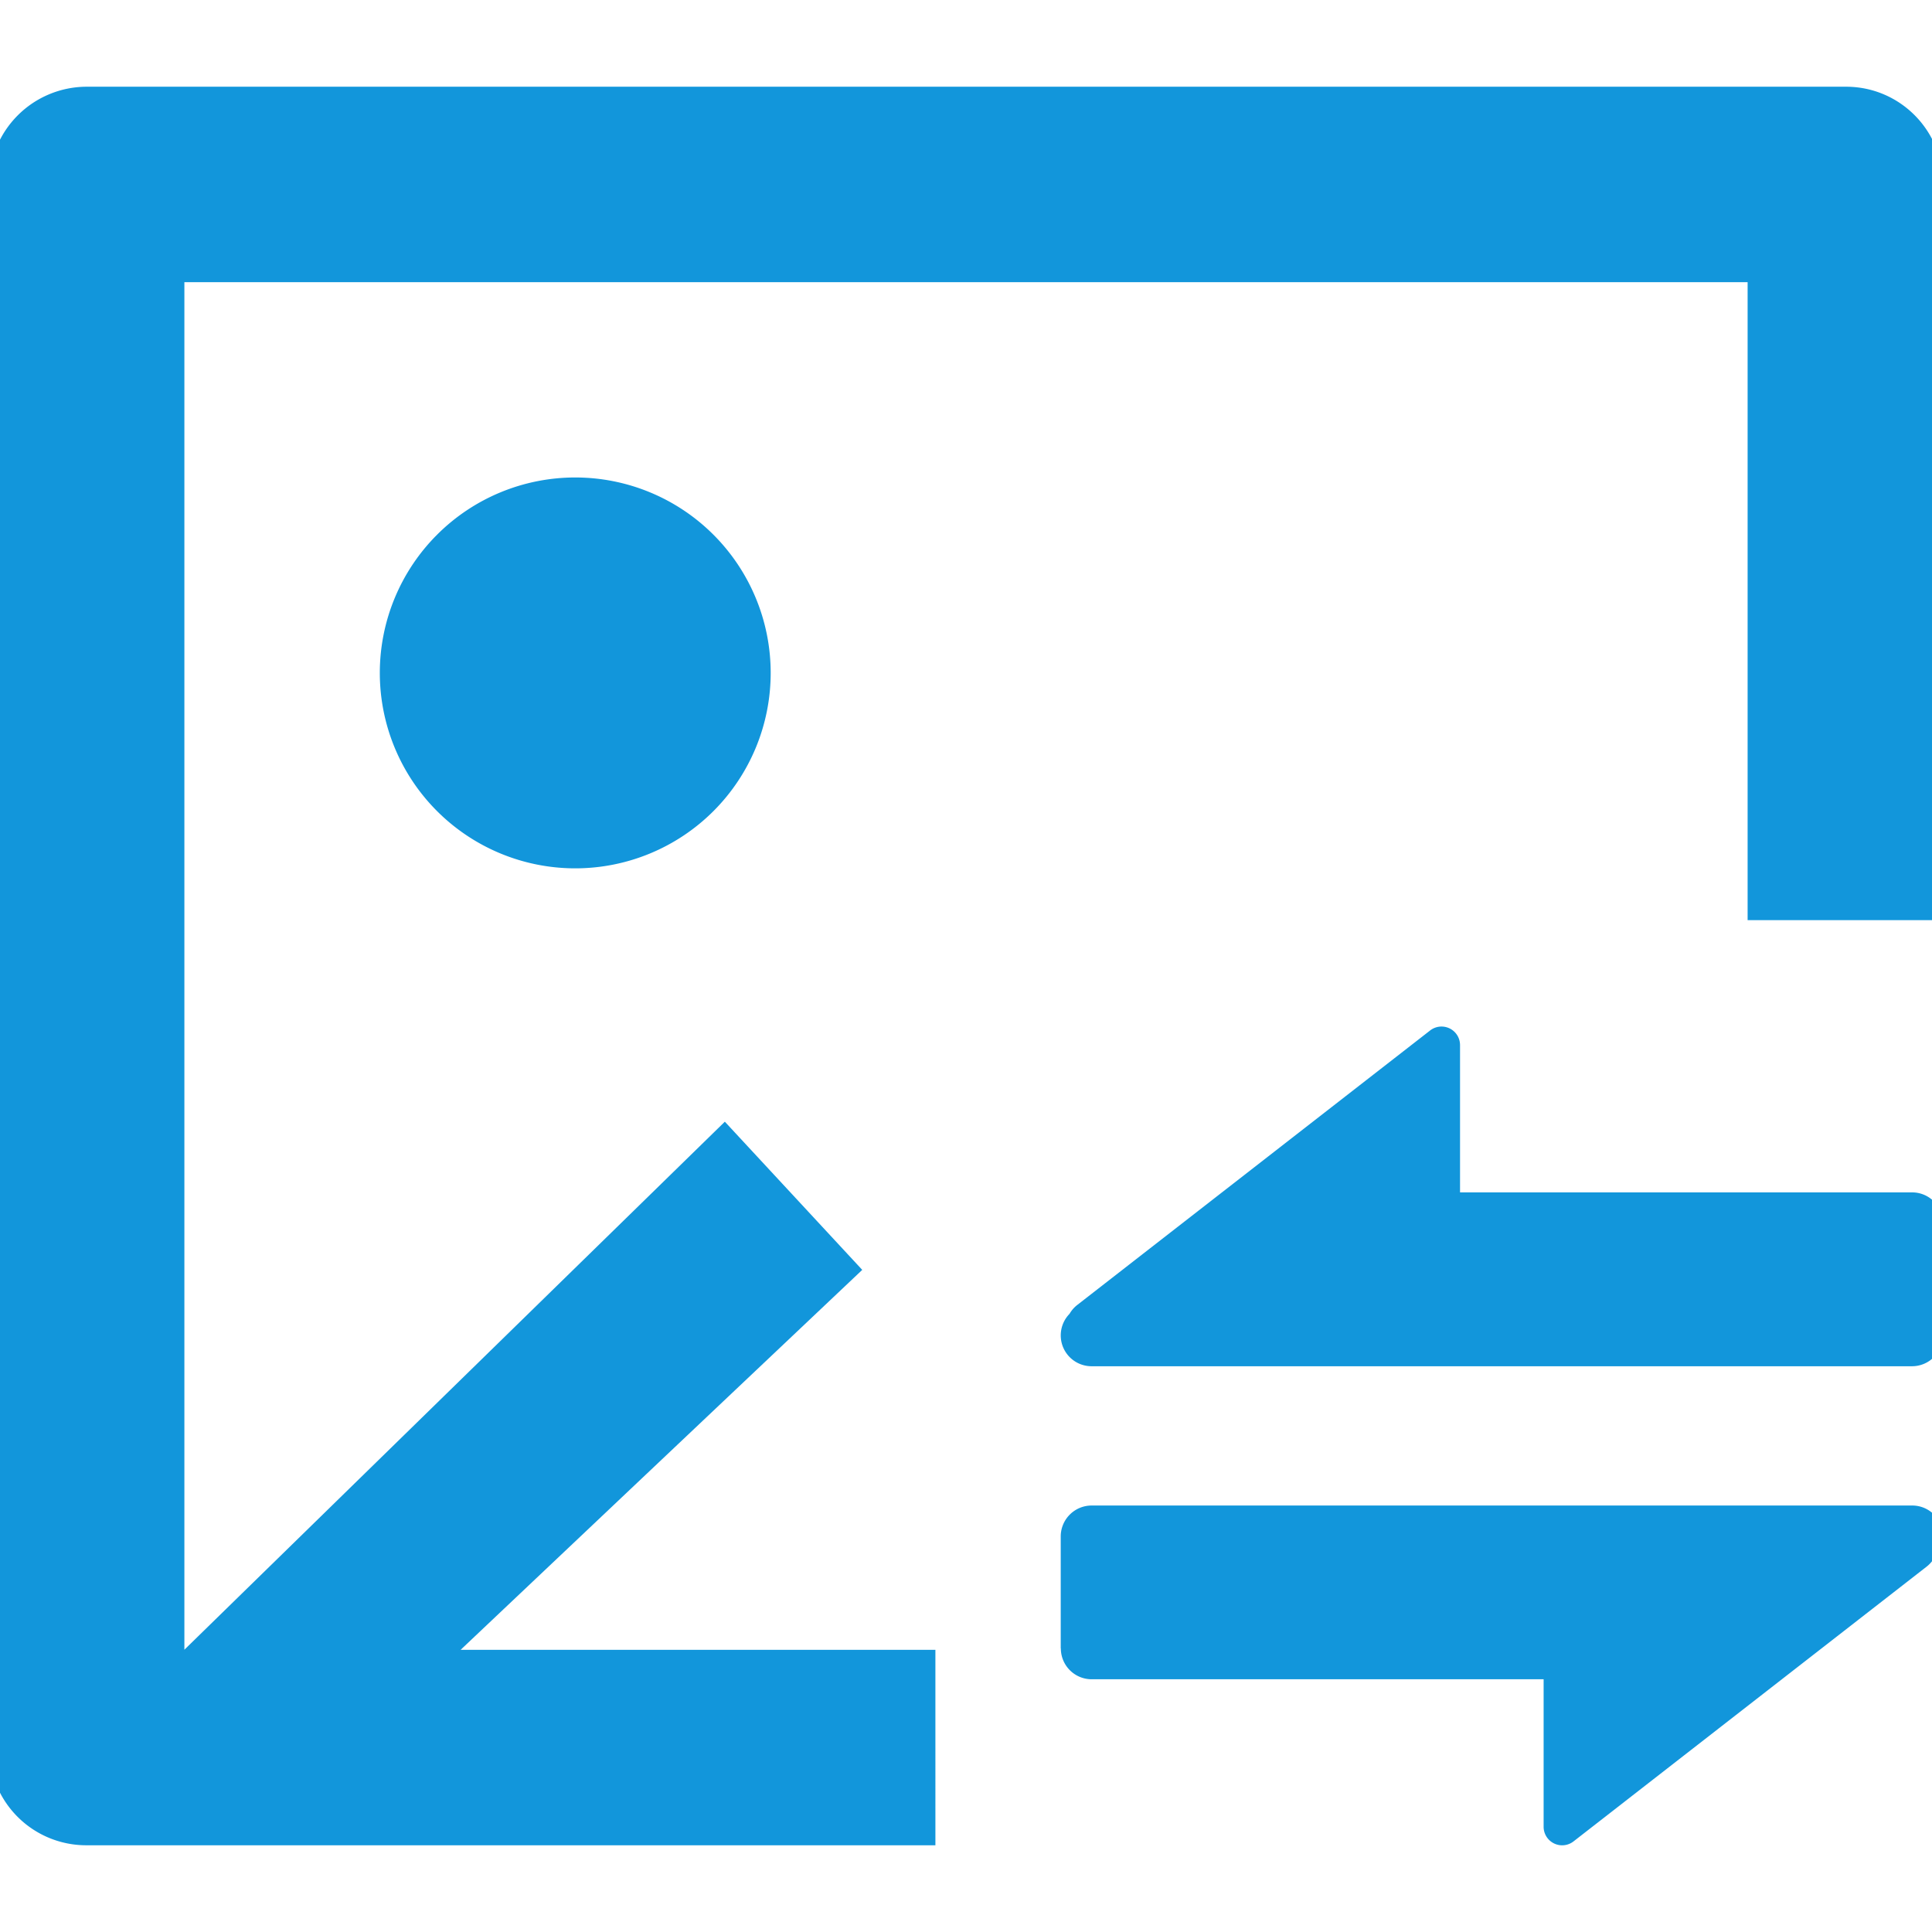
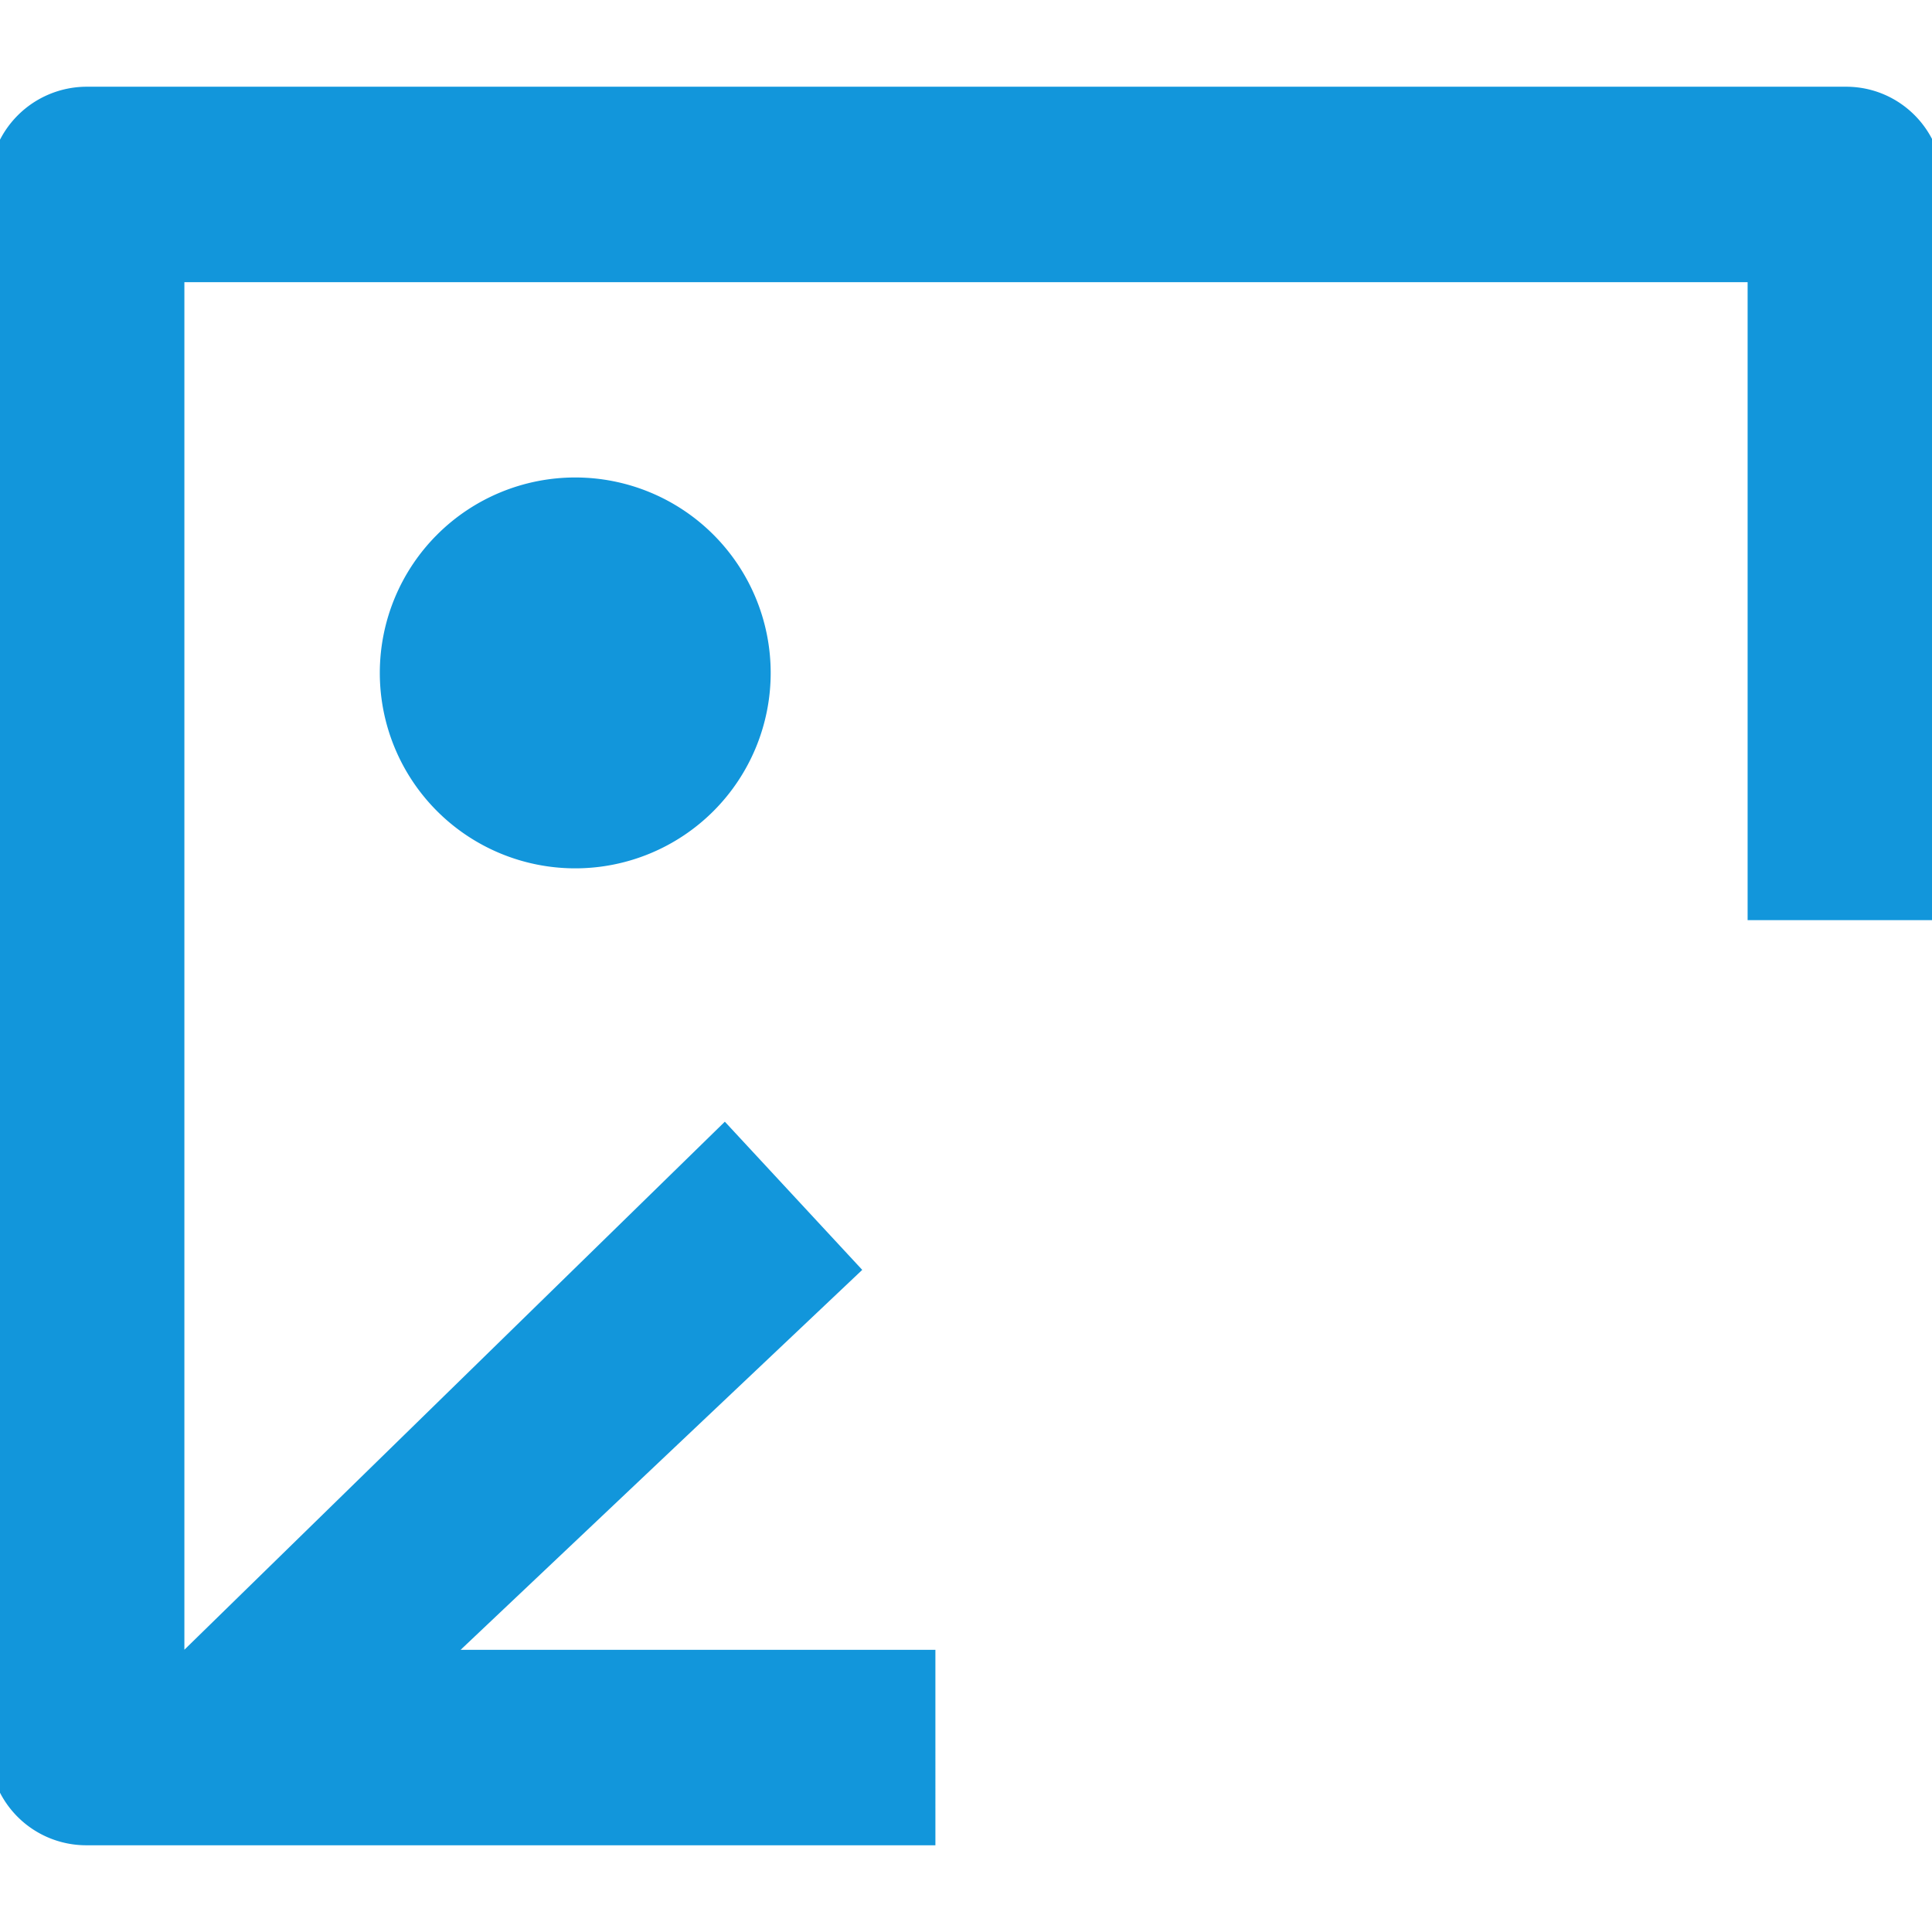
<svg xmlns="http://www.w3.org/2000/svg" t="1746028330505" class="icon" viewBox="0 0 1024 1024" version="1.1" p-id="6082" width="200" height="200">
  <path d="M978.469 45.966c28.335 0 51.326 22.991 51.326 51.45v390.288h-103.522V149.55H97.727v724.838l286.455-279.869 72.826 78.542-212.884 201.389h251.658V978.034H45.593a51.45 51.45 0 0 1-51.326-51.45V97.354a51.761 51.761 0 0 1 51.326-51.388h932.937zM304.895 253.072a103.584 103.584 0 1 1 0 207.168 103.584 103.584 0 0 1 0-207.168z" fill="#1296db" p-id="6083" />
-   <path d="M562.27 706.491a16.342 16.342 0 0 0 16.342 17.647h434.841a16.404 16.404 0 0 0 16.342-16.404v-59.342a16.342 16.342 0 0 0-16.342-16.404h-239.603v-78.107a9.818 9.818 0 0 0-15.783-7.767l-187.159 145.589a16.342 16.342 0 0 0-4.039 4.66 16.342 16.342 0 0 0-4.598 10.128z m0 167.213a16.342 16.342 0 0 0 16.342 16.342h239.541v78.169a9.818 9.818 0 0 0 15.845 7.767l187.097-145.589a16.342 16.342 0 0 0 4.101-4.66 16.342 16.342 0 0 0-11.806-27.776h-434.778a16.404 16.404 0 0 0-16.404 16.404v59.342z" fill="#1296db" p-id="6084" />
</svg>